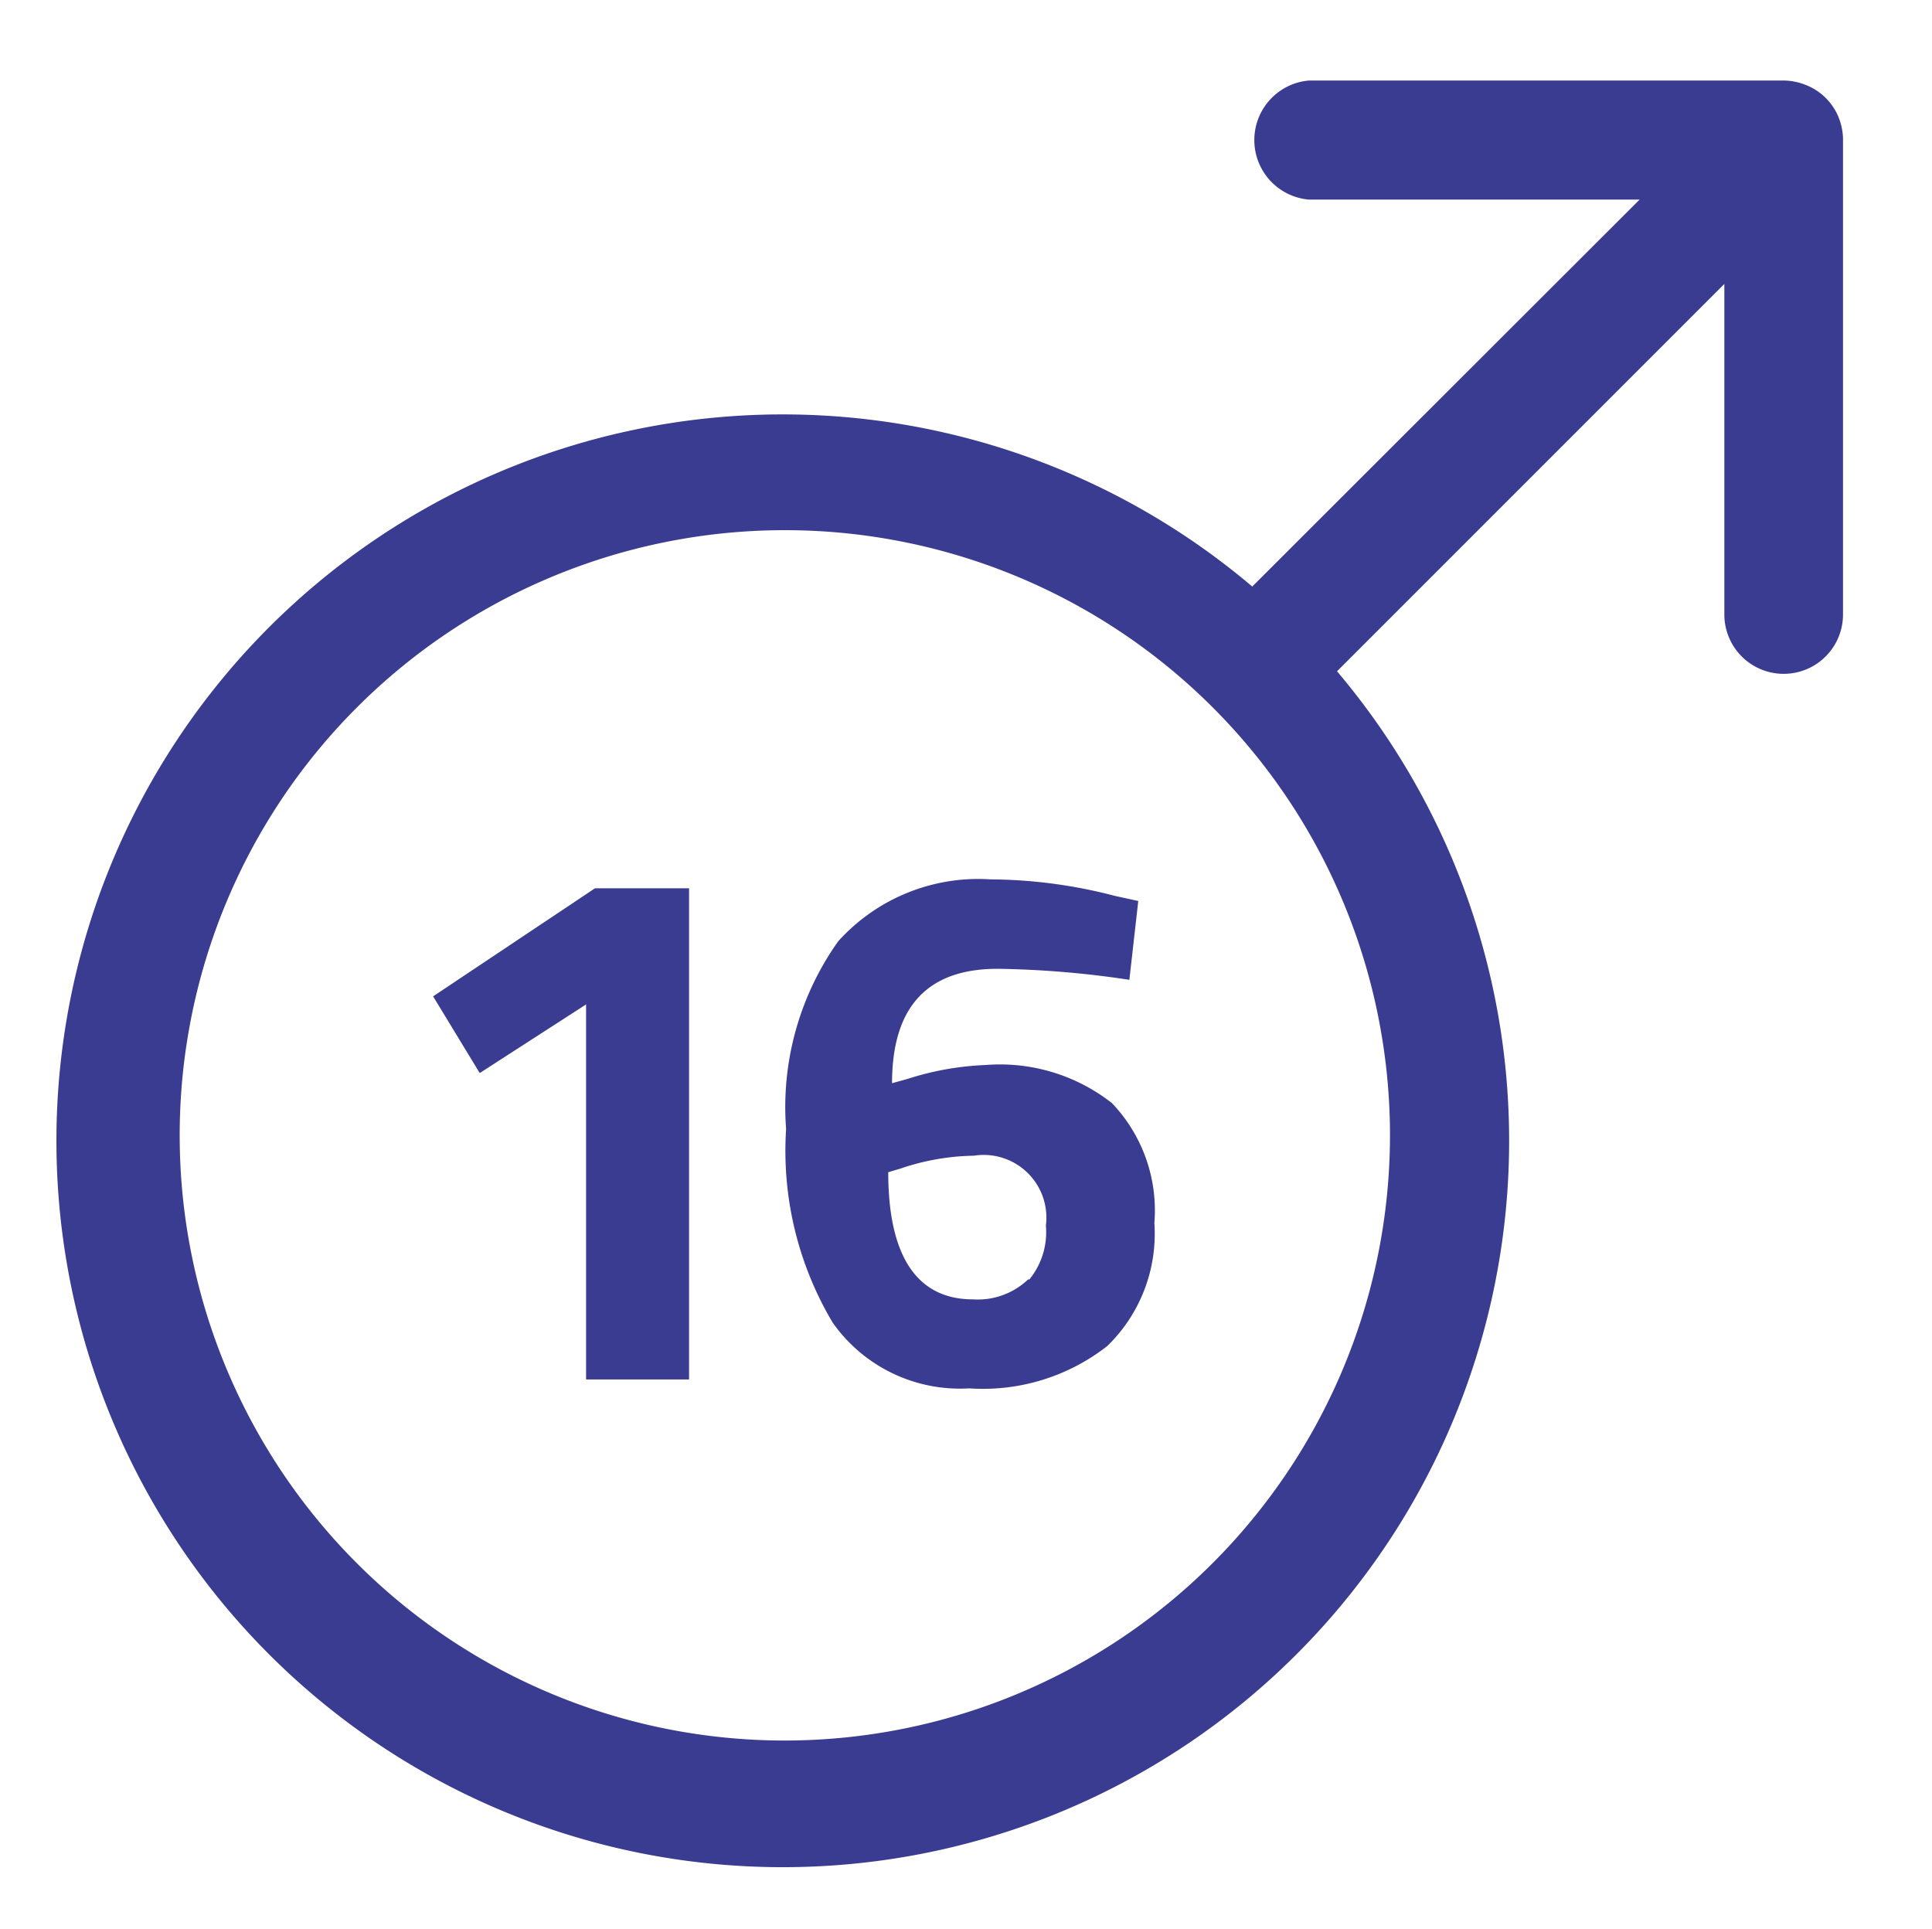
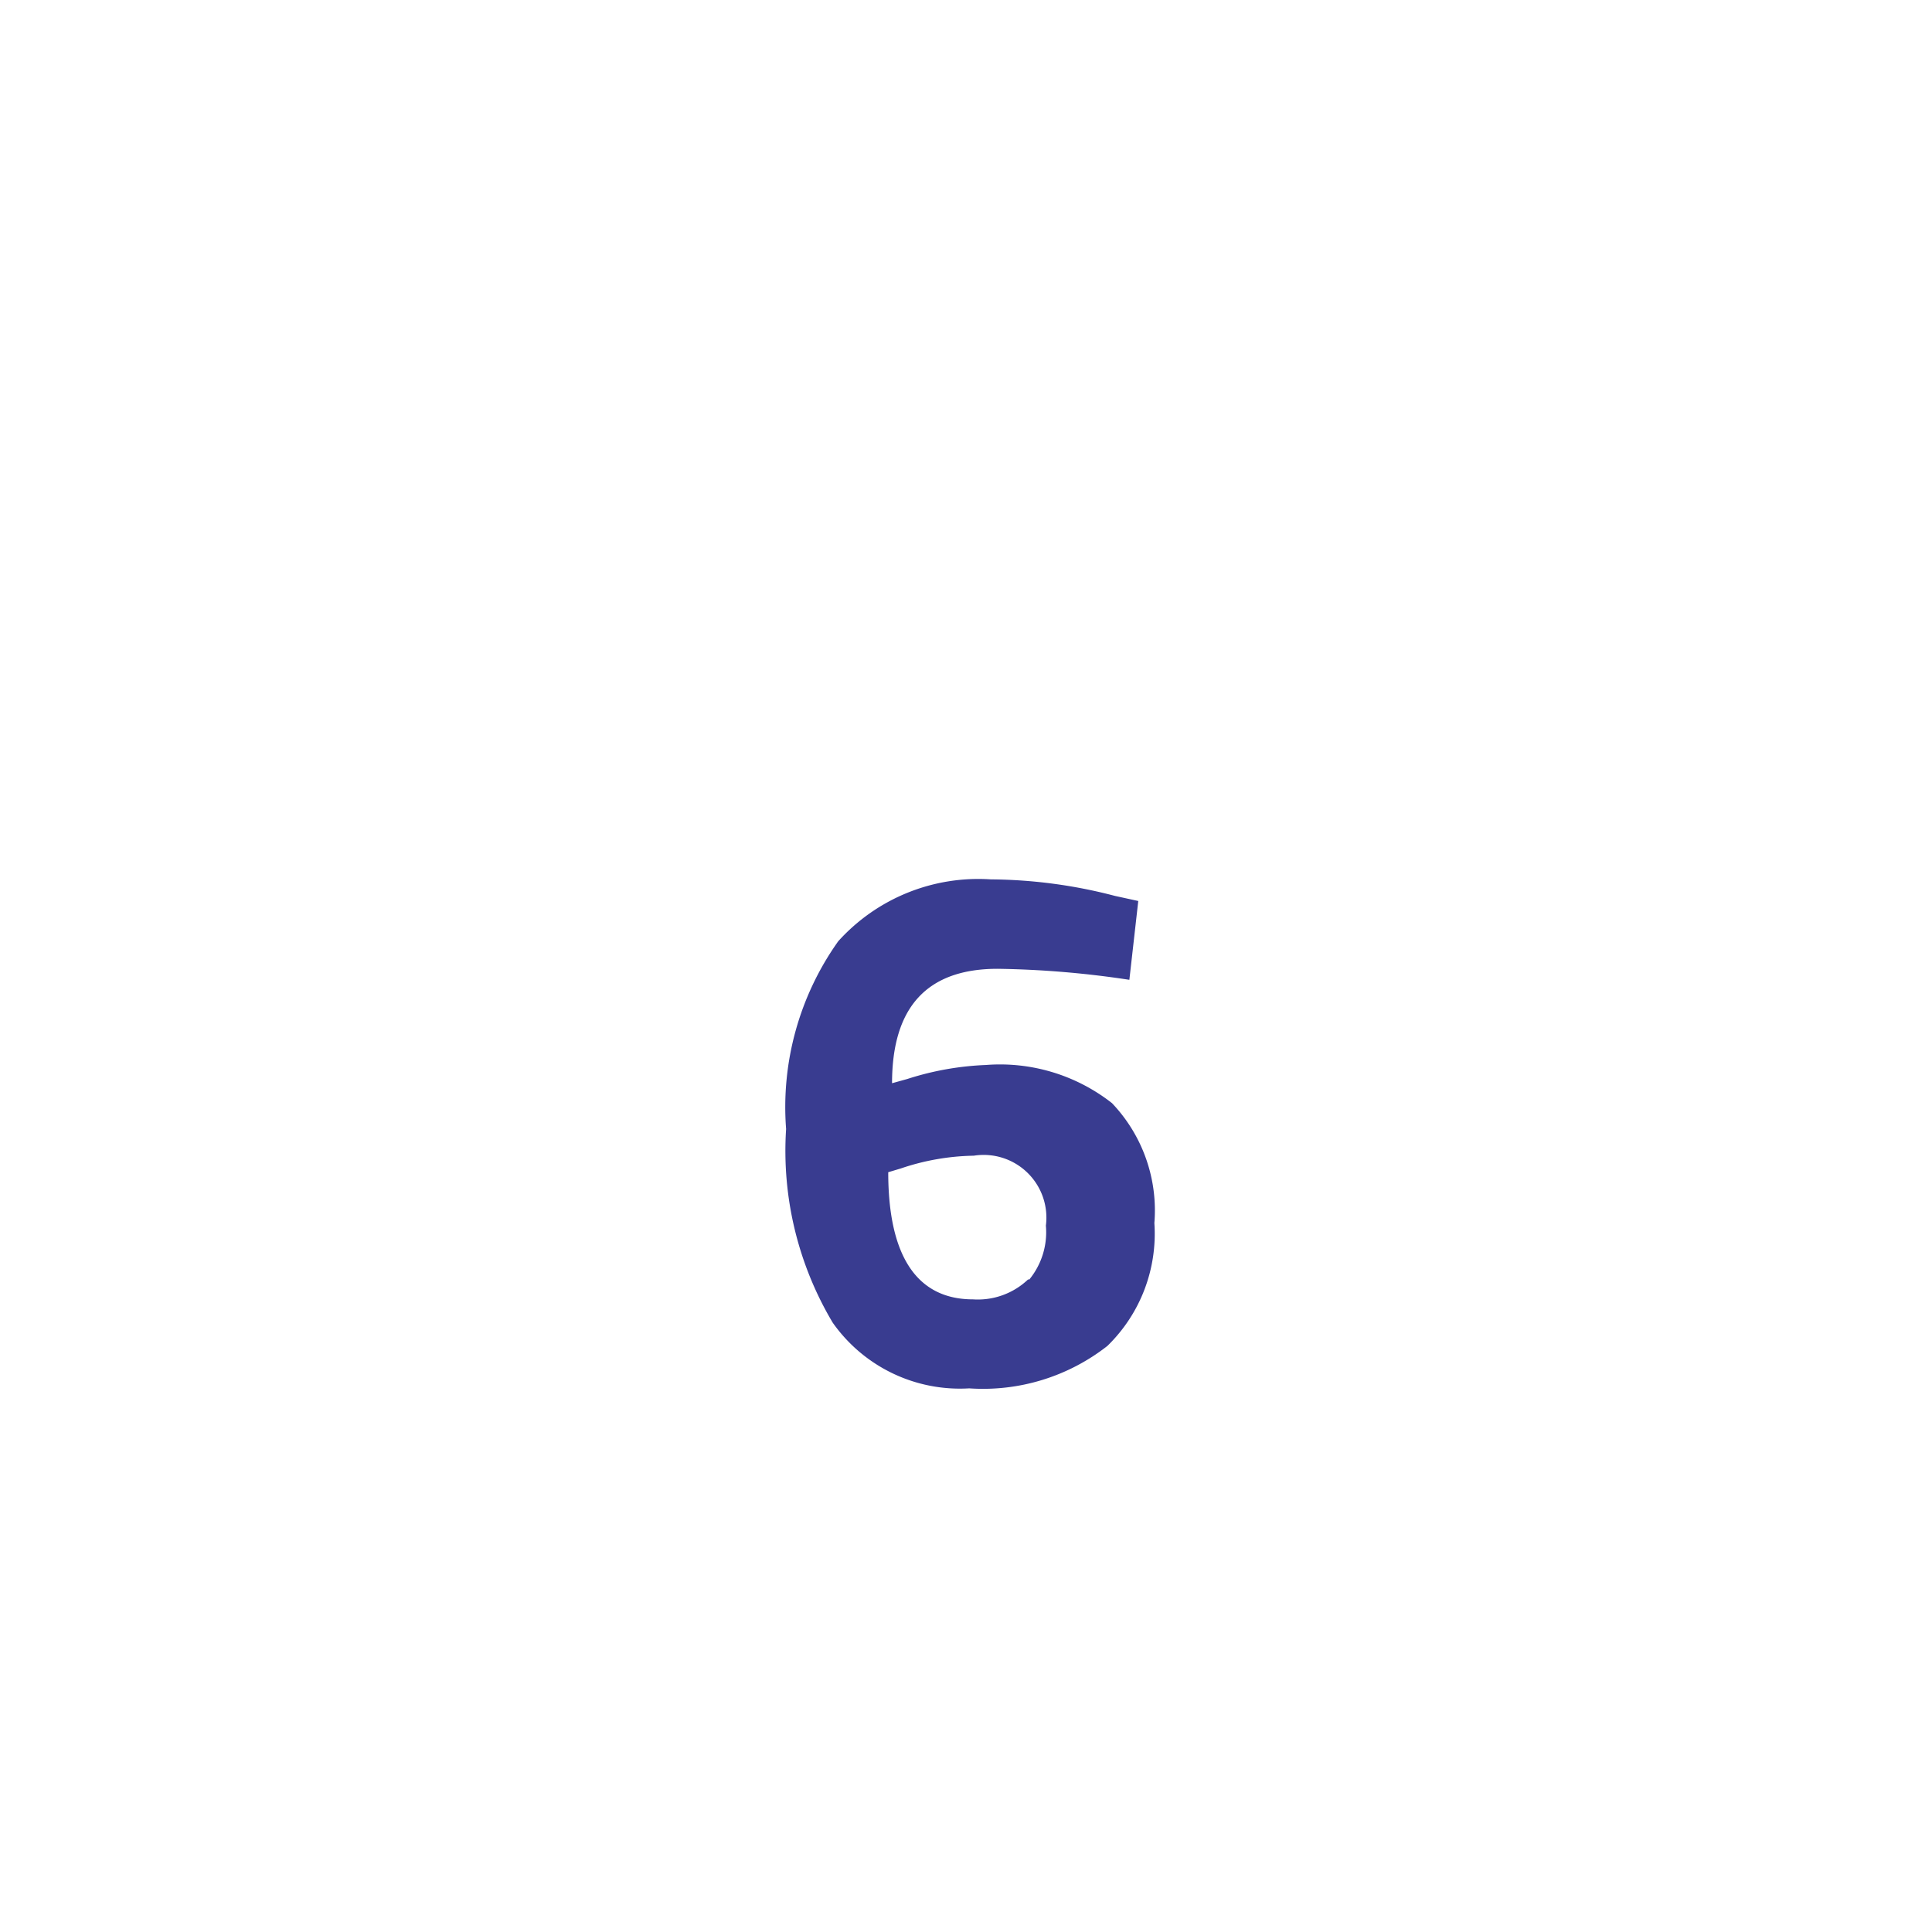
<svg xmlns="http://www.w3.org/2000/svg" id="Ebene_1" data-name="Ebene 1" viewBox="0 0 45.59 45.51">
  <defs>
    <style>.cls-1{fill:#393c90;}</style>
  </defs>
-   <path class="cls-1" d="M43.37,2.73v0A1.38,1.38,0,0,0,42.6,2h0a1.45,1.45,0,0,0-.51-.1H30.89a1.41,1.41,0,0,0,0,2.81h7.8l-9.14,9.13a17.14,17.14,0,1,0,2,2l9.14-9.14v7.8a1.4,1.4,0,1,0,2.8,0V3.25A1.46,1.46,0,0,0,43.37,2.73ZM18.52,41.07A14.28,14.28,0,1,1,32.8,26.79,14.29,14.29,0,0,1,18.52,41.07Z" />
-   <polygon class="cls-1" points="10.22 23.51 11.32 25.32 13.83 23.7 13.83 32.55 16.26 32.55 16.26 20.96 14.04 20.96 10.22 23.51" />
  <path class="cls-1" d="M23.26,25.13a6.89,6.89,0,0,0-1.85.33l-.36.1q0-2.7,2.49-2.7a22.62,22.62,0,0,1,3.11.26l.21-1.86-.55-.12a11.82,11.82,0,0,0-2.93-.39,4.45,4.45,0,0,0-3.6,1.46,6.75,6.75,0,0,0-1.23,4.43,7.92,7.92,0,0,0,1.1,4.57,3.67,3.67,0,0,0,3.22,1.55,4.76,4.76,0,0,0,3.26-1,3.69,3.69,0,0,0,1.11-2.9,3.67,3.67,0,0,0-1-2.83A4.28,4.28,0,0,0,23.26,25.13Zm1,5.06a1.72,1.72,0,0,1-1.3.47c-1.31,0-2-1-2-3l.3-.09a5.62,5.62,0,0,1,1.72-.3,1.48,1.48,0,0,1,1.7,1.65A1.76,1.76,0,0,1,24.29,30.19Z" />
</svg>